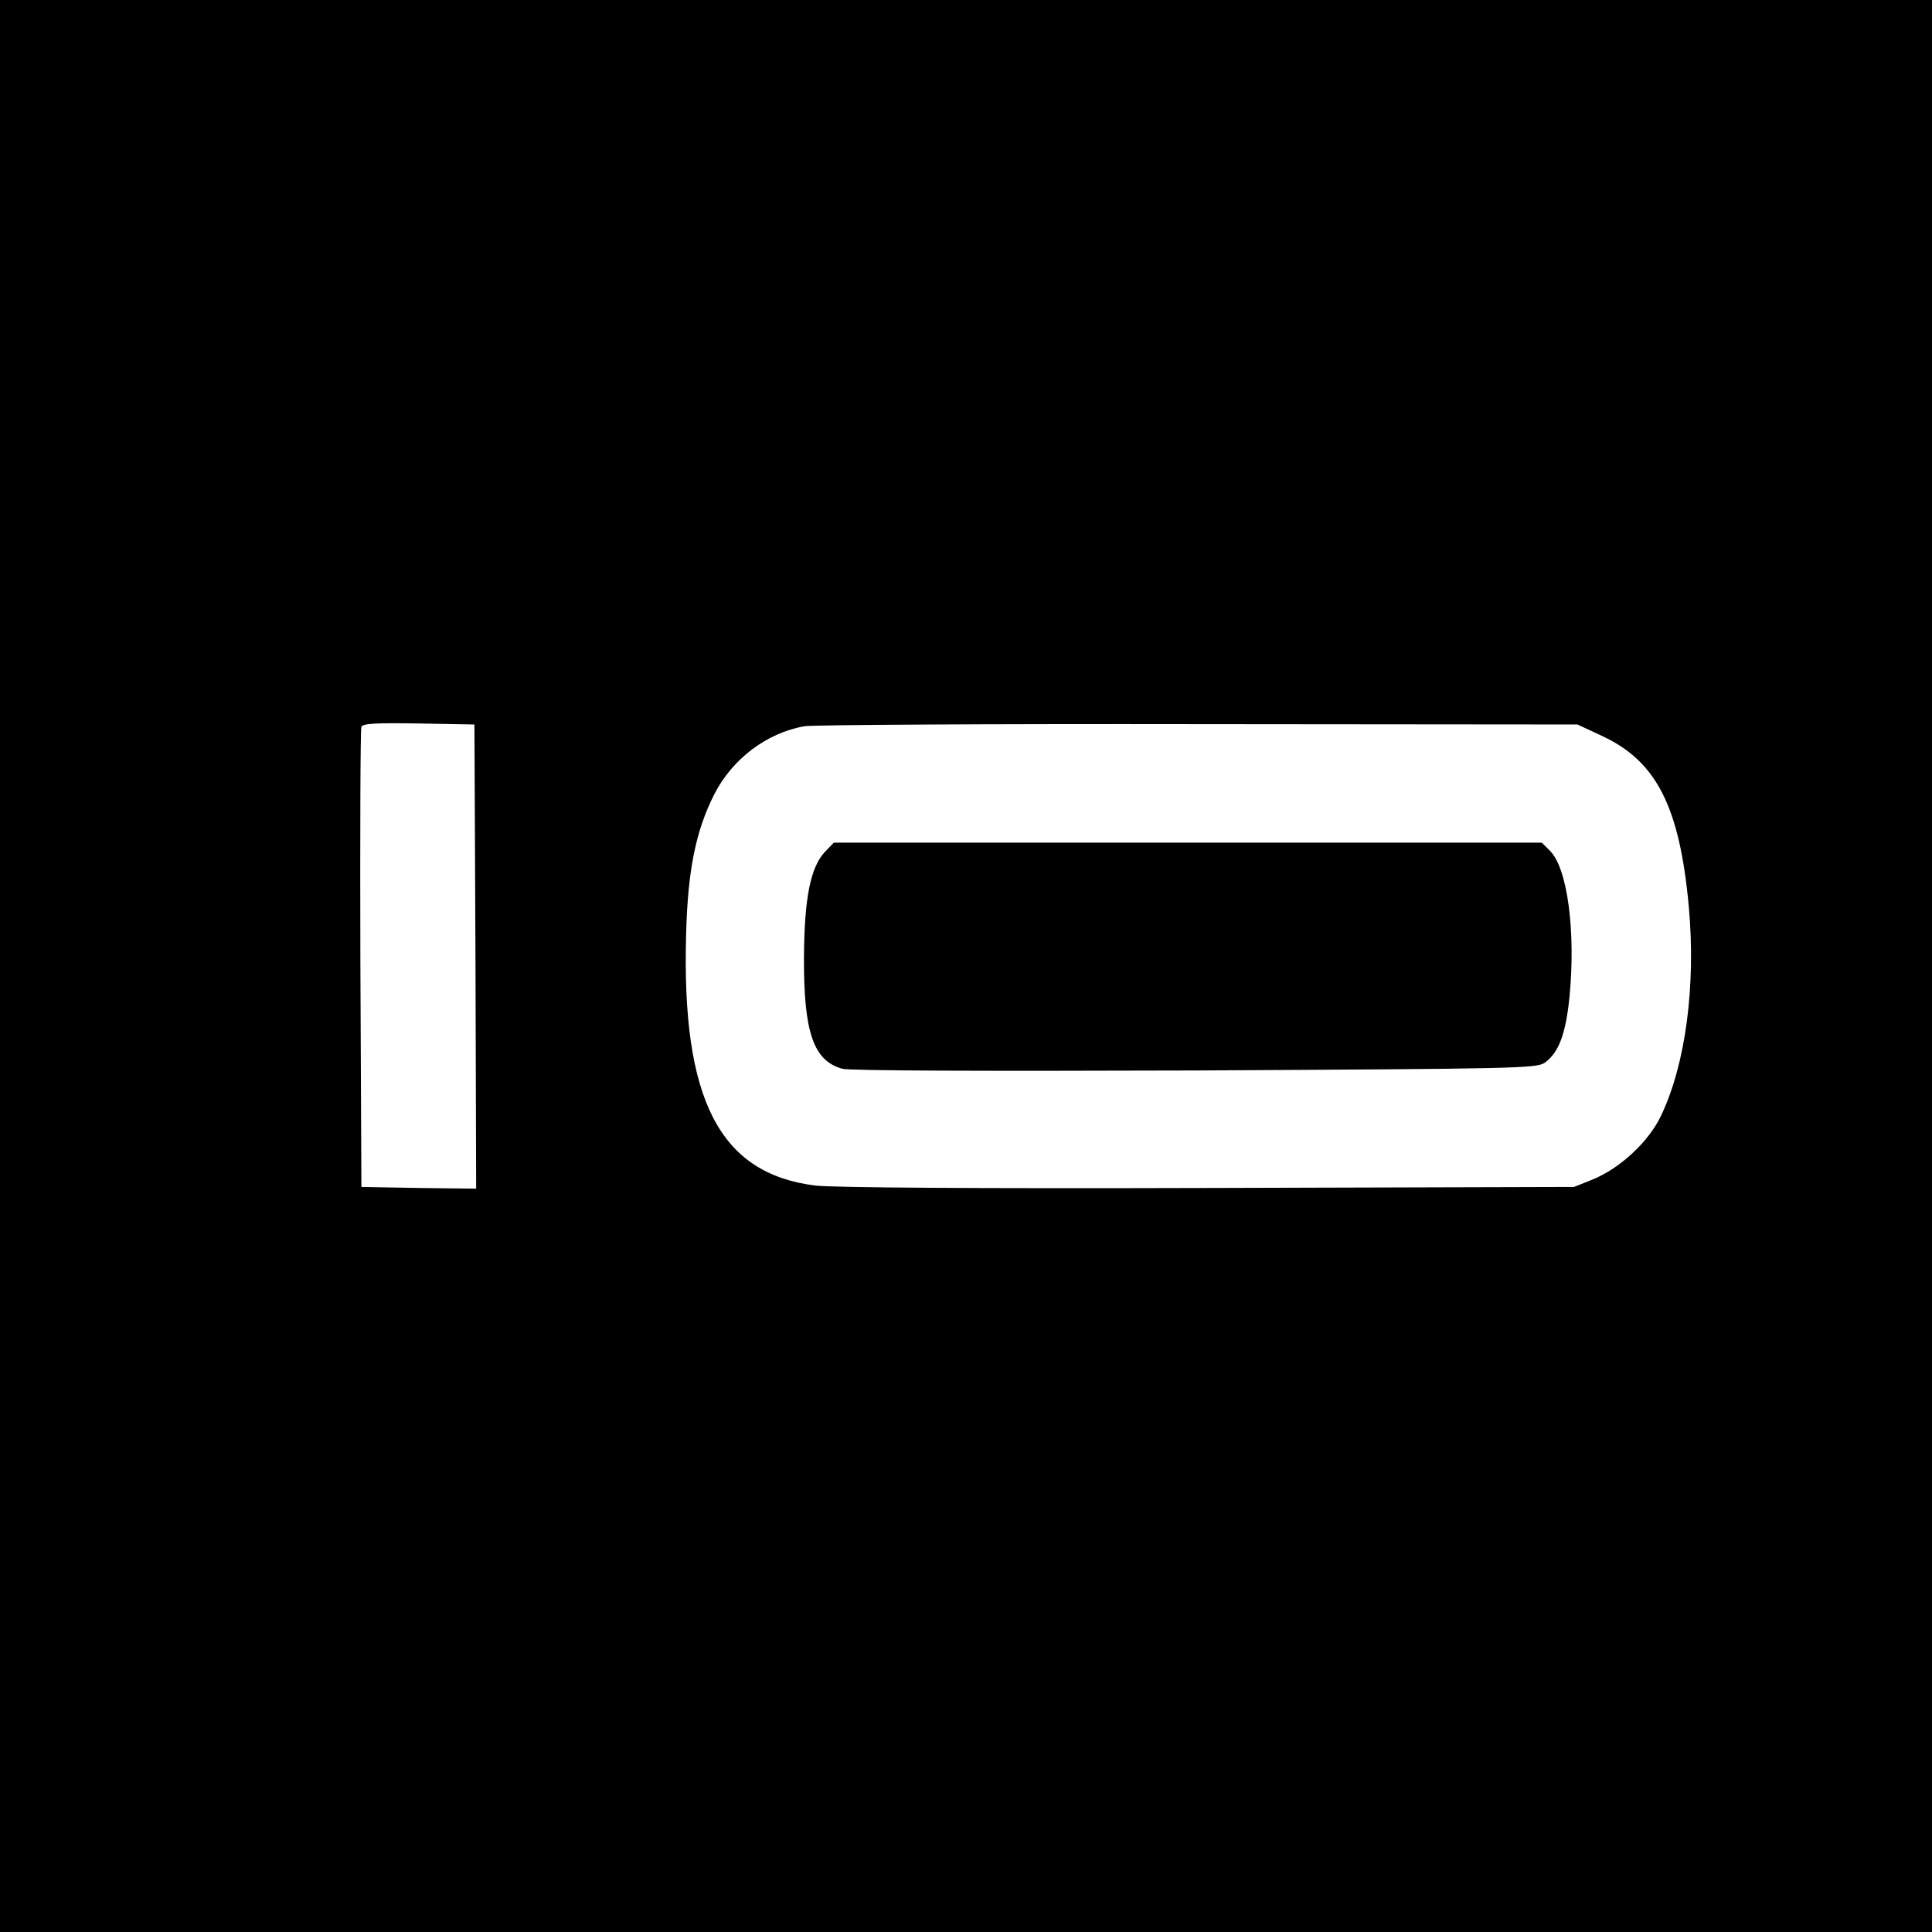
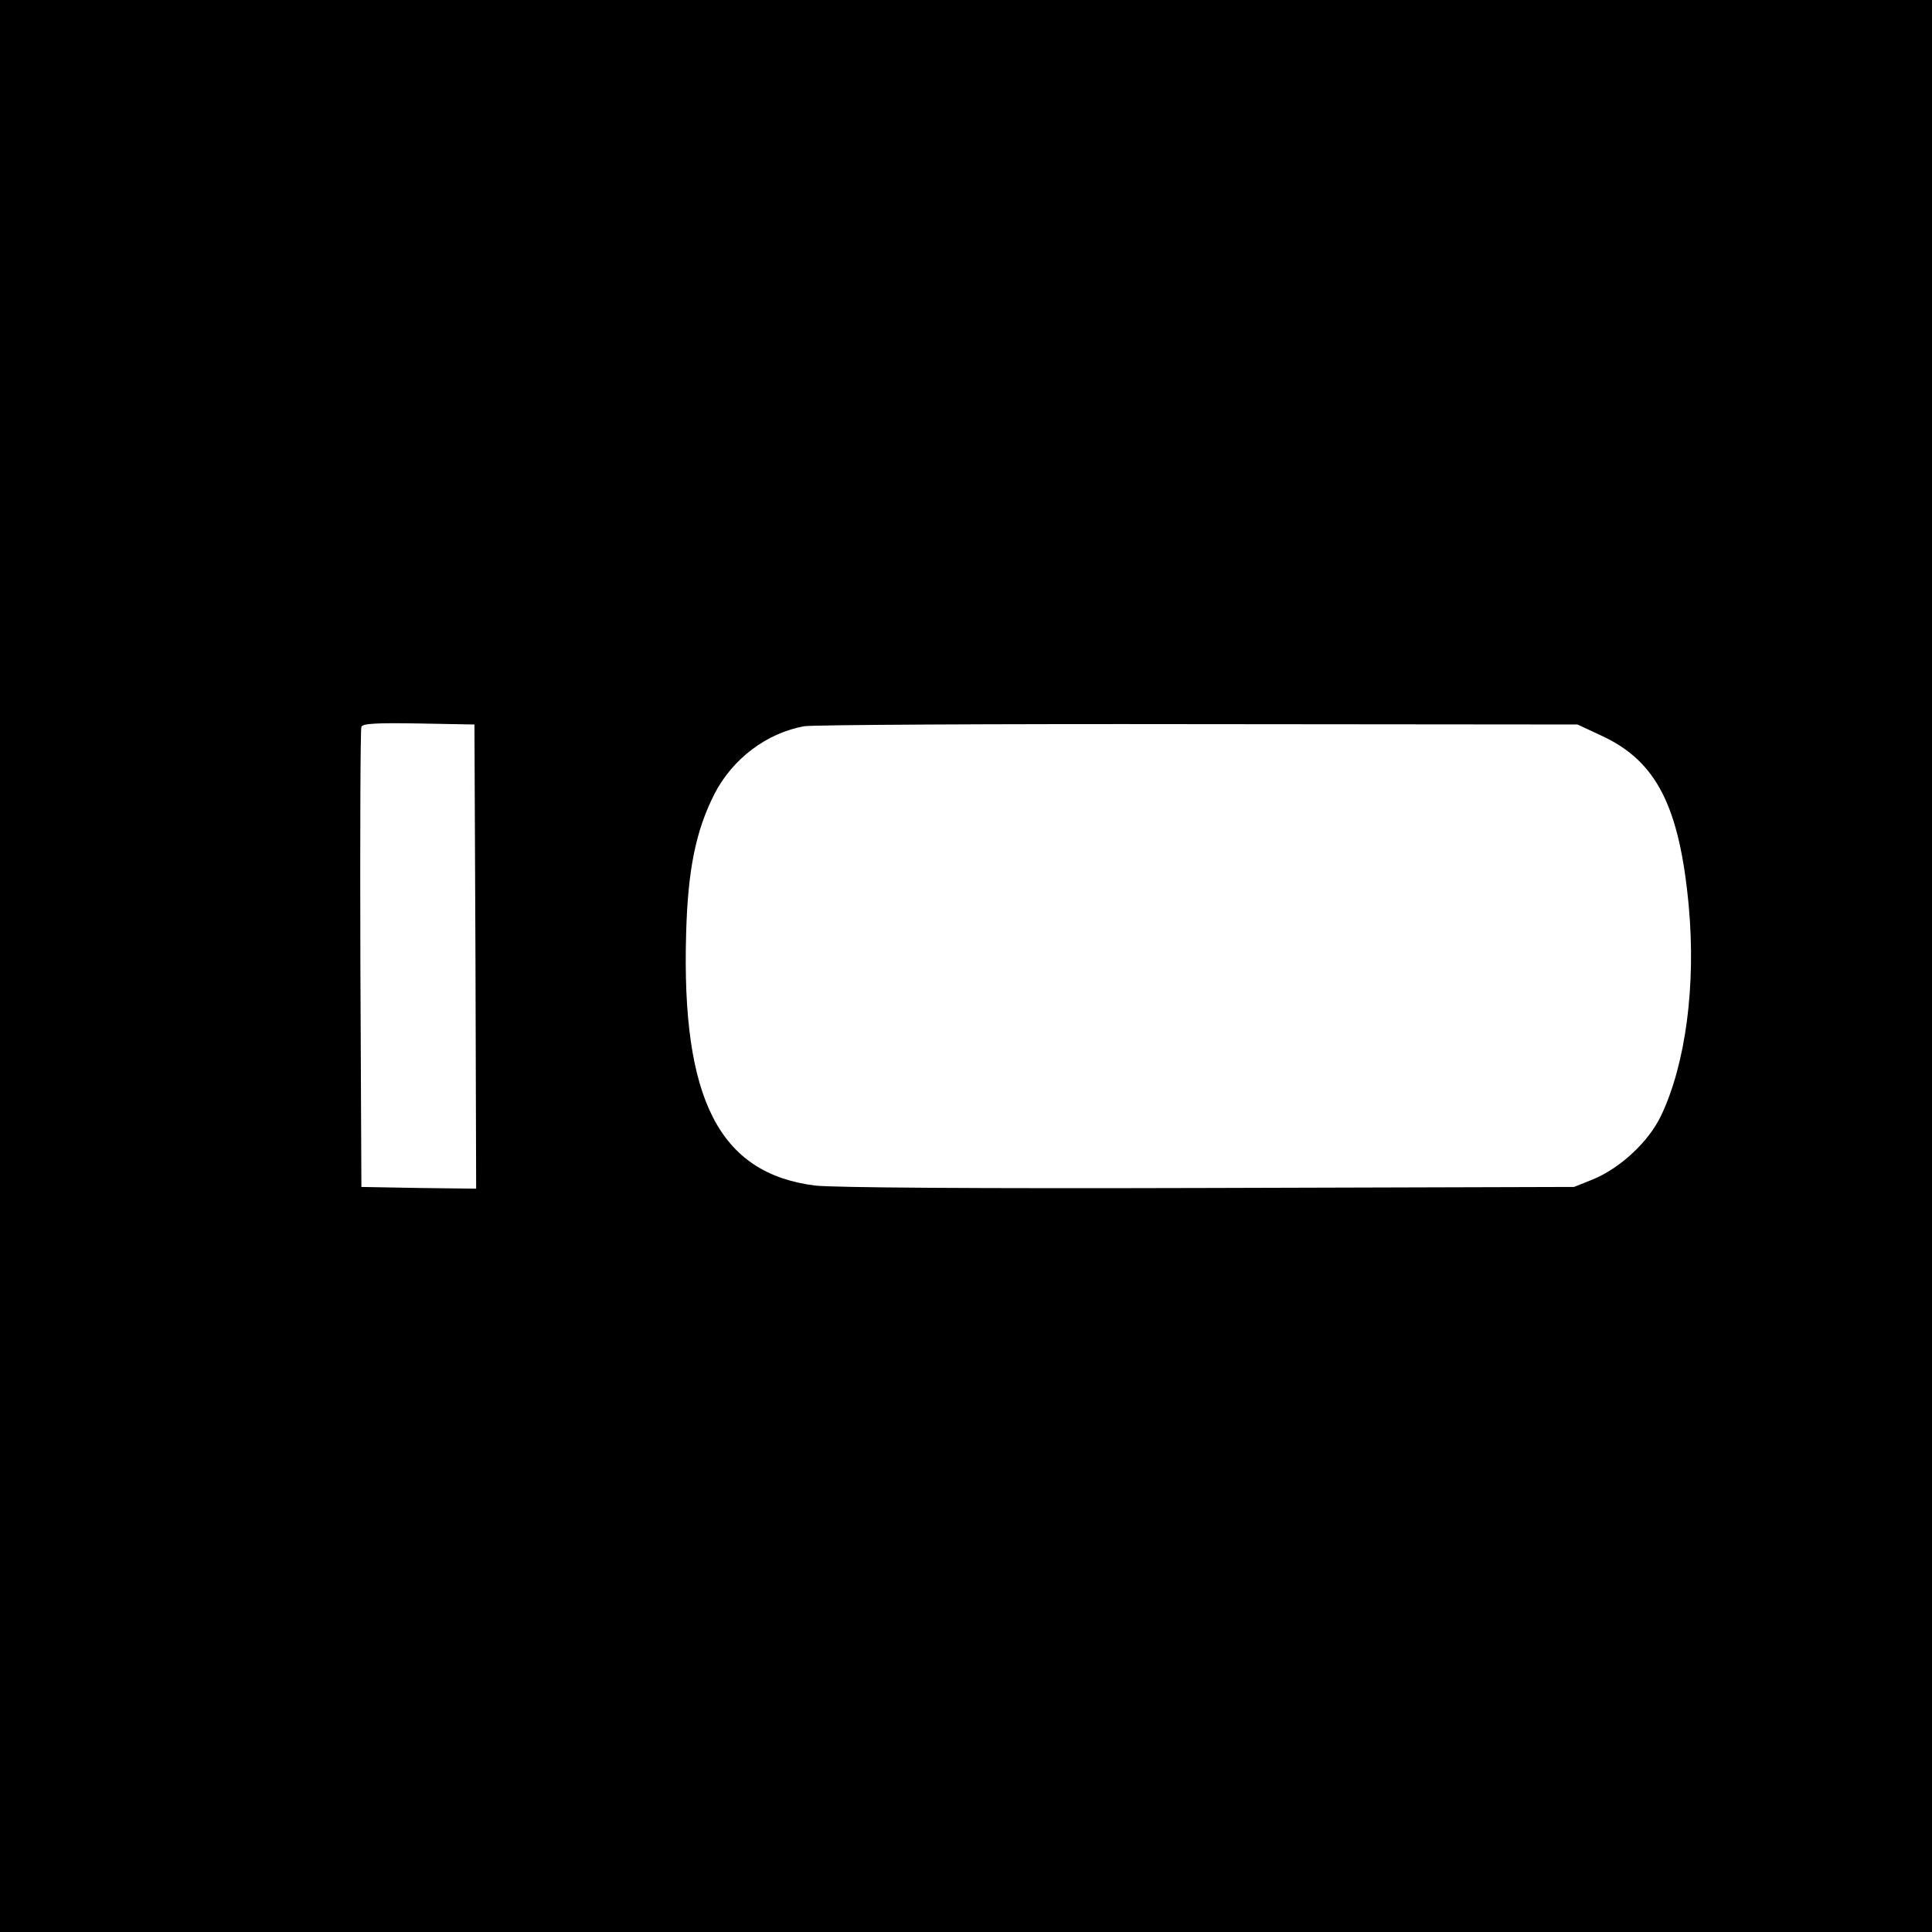
<svg xmlns="http://www.w3.org/2000/svg" version="1.0" width="564pt" height="564pt" viewBox="0 0 564 564" preserveAspectRatio="xMidYMid meet">
  <g transform="translate(0,564) scale(0.1,-0.1)" fill="#000000" stroke="none">
    <path d="M0 2820 l0 -2820 2820 0 2820 0 0 2820 0 2820 -2820 0 -2820 0 0 -2820z m1388 27 l2 -677 -167 2 -168 3 -3 665 c-1 366 0 671 3 678 3 10 43 12 167 10 l163 -3 3 -678z m3290 644 c158 -74 225 -206 252 -497 21 -231 -9 -460 -81 -611 -36 -76 -119 -153 -199 -186 l-55 -22 -1065 -3 c-691 -2 -1095 1 -1150 7 -280 35 -391 251 -377 736 5 185 28 299 82 406 53 104 154 180 264 199 25 4 543 7 1151 6 l1105 -1 73 -34z" />
-     <path d="M2408 3153 c-42 -45 -60 -135 -61 -308 -1 -219 28 -302 112 -325 22 -6 417 -7 1031 -5 942 5 996 6 1020 23 41 30 61 84 72 194 18 190 -6 373 -57 424 l-24 24 -1034 0 -1033 0 -26 -27z" />
  </g>
</svg>